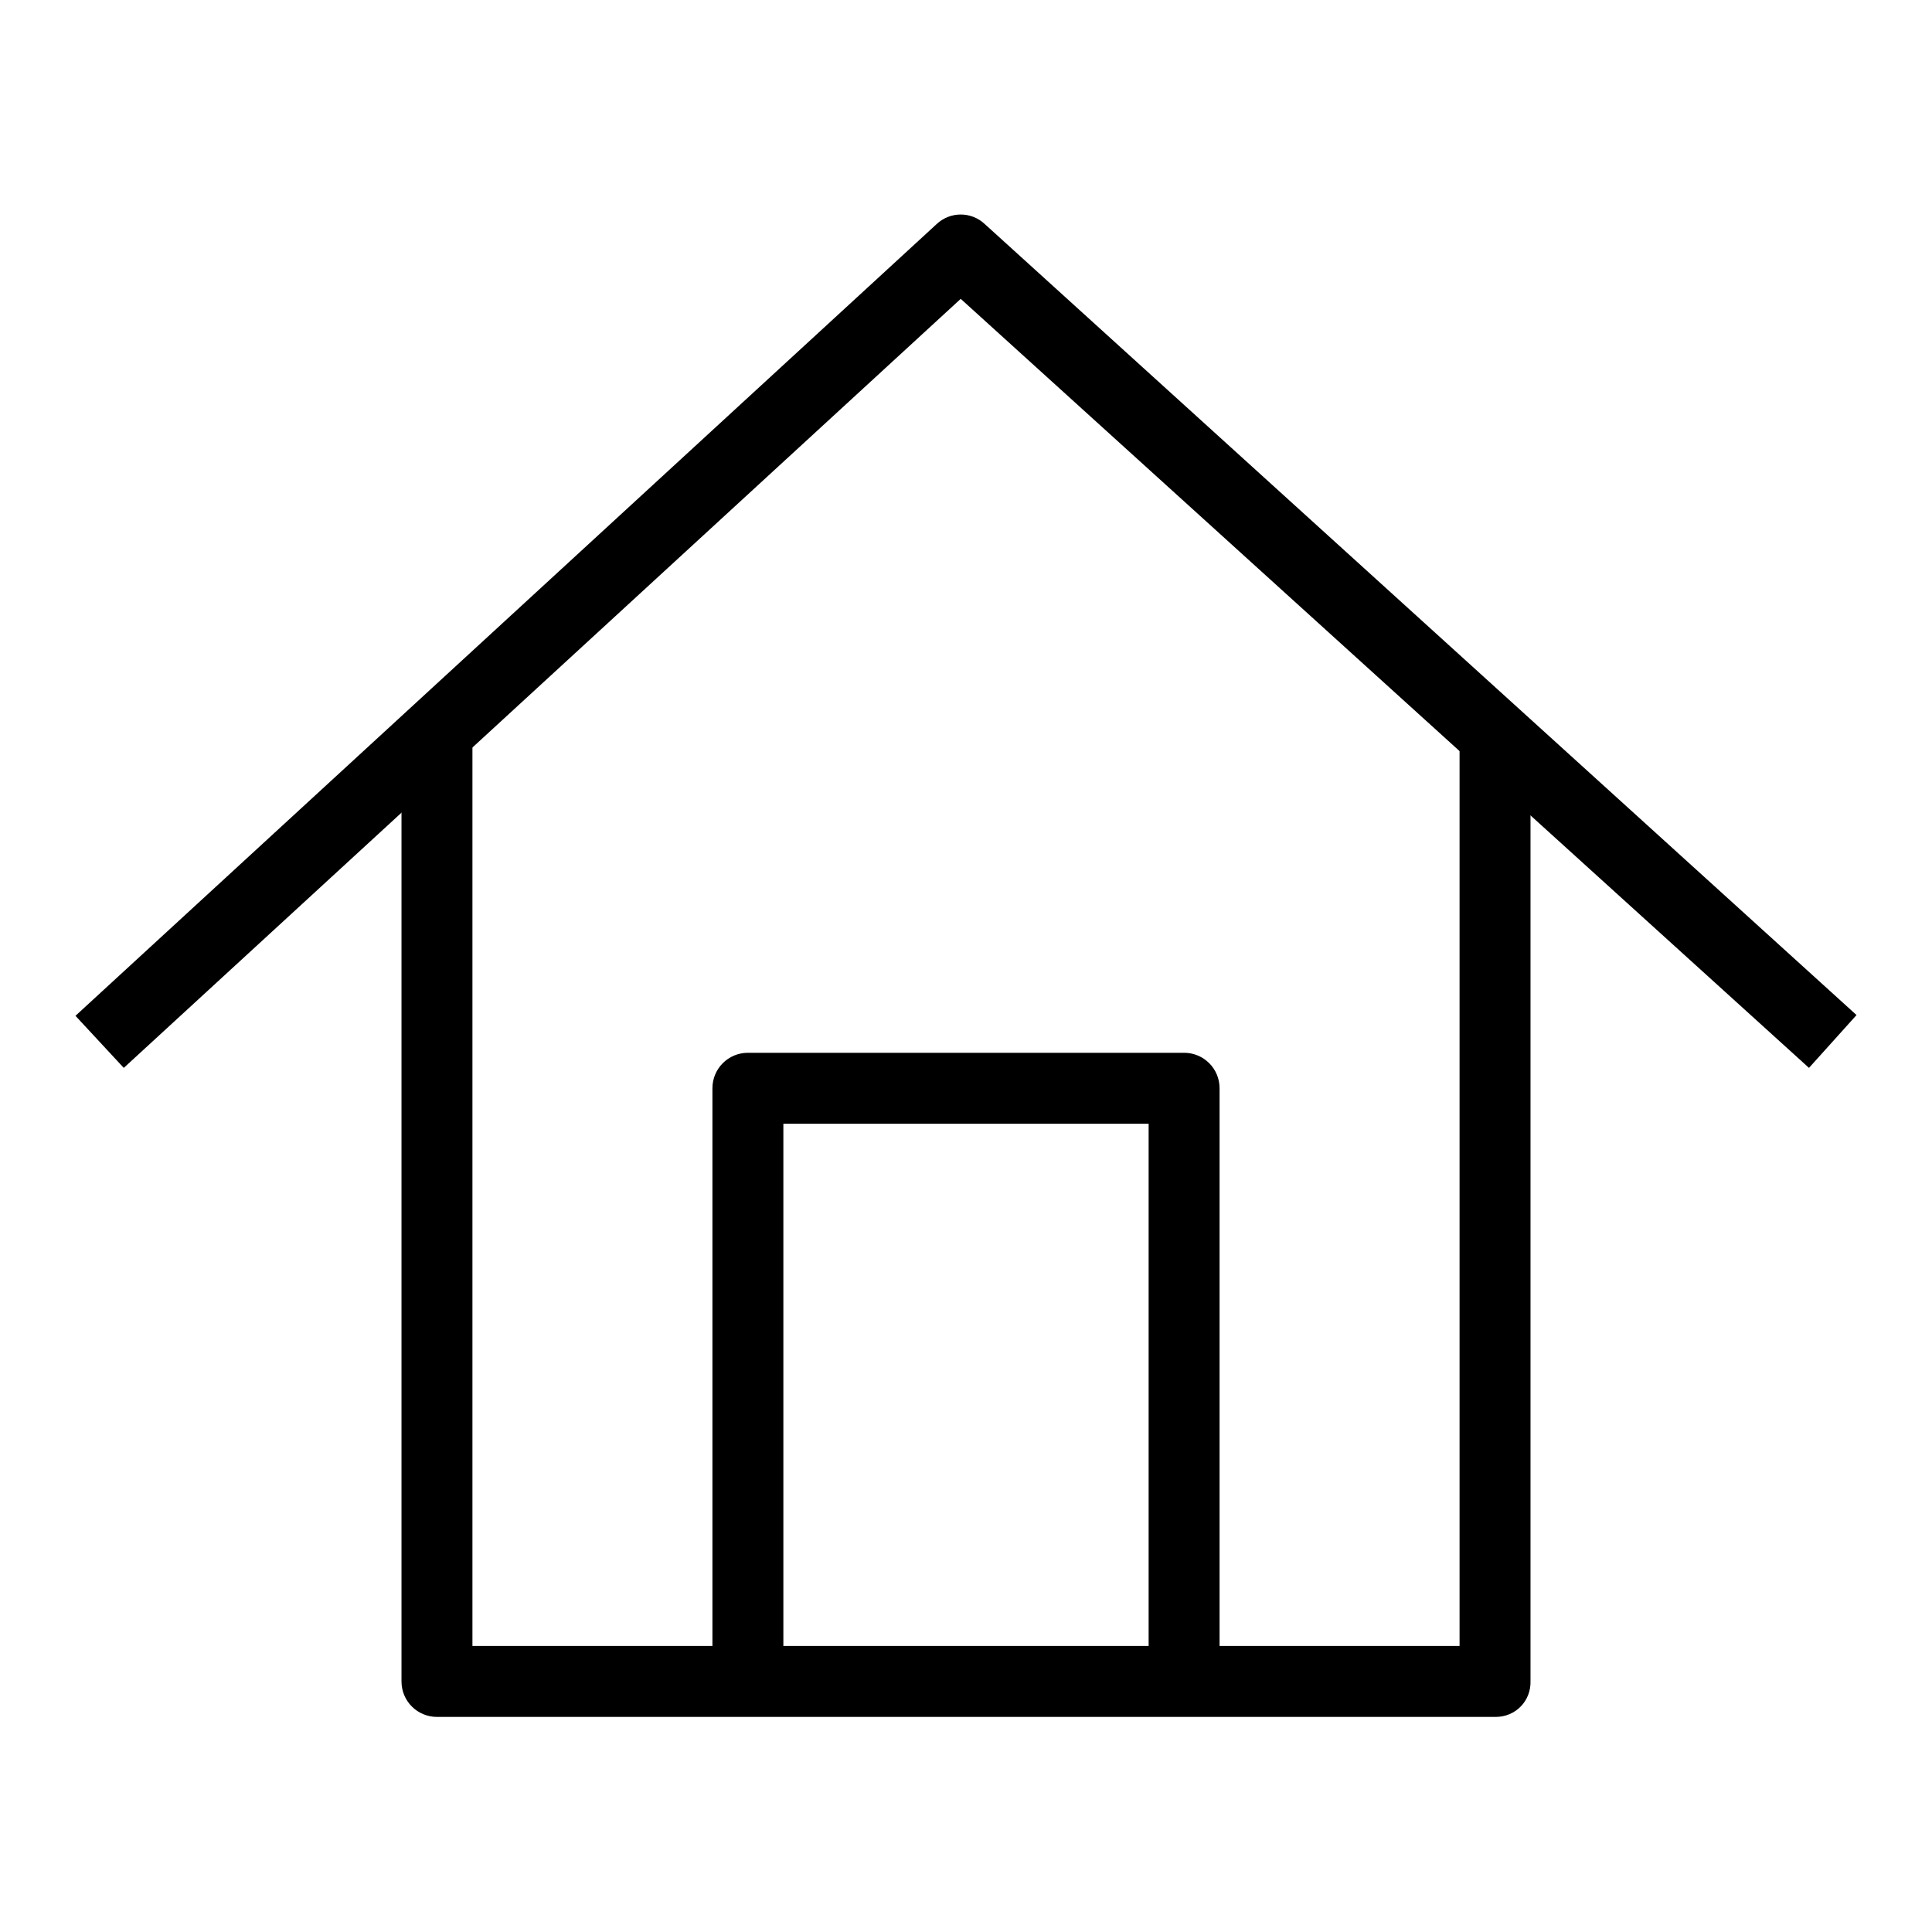
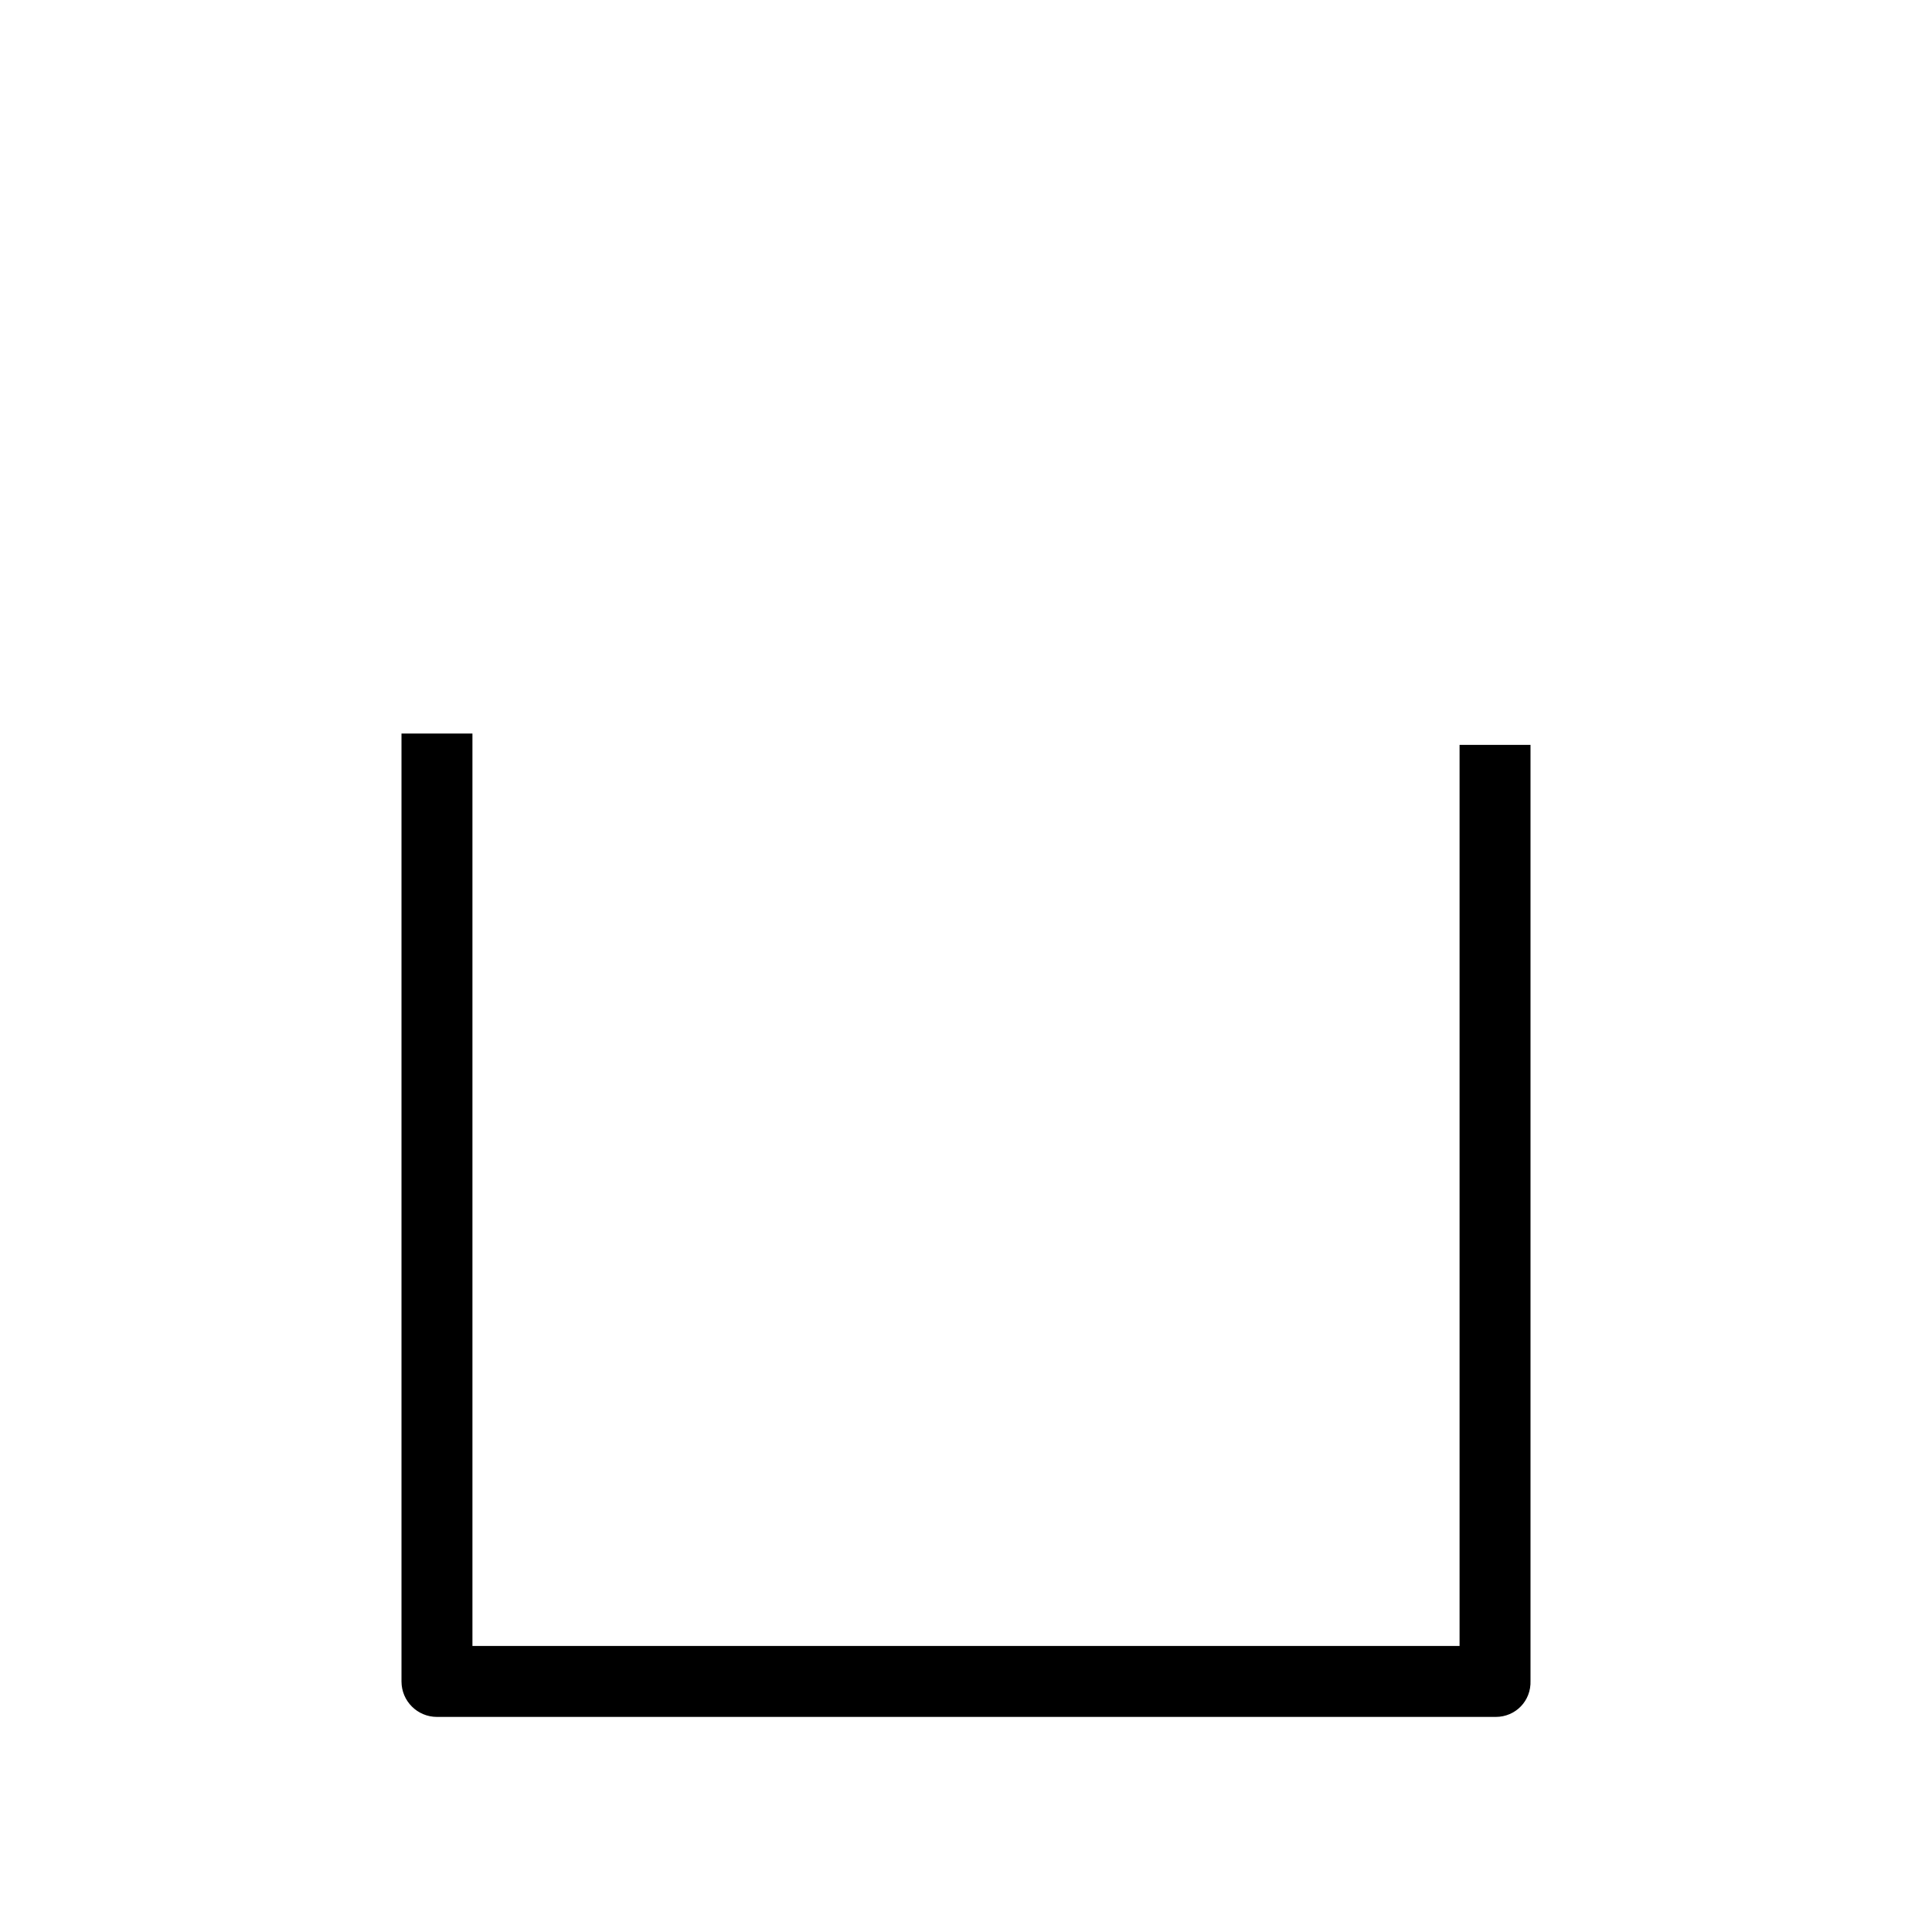
<svg xmlns="http://www.w3.org/2000/svg" version="1.1" x="0px" y="0px" viewBox="0 0 256 256" enable-background="new 0 0 256 256" xml:space="preserve">
  <g>
    <g>
      <g>
-         <path fill="#000000" d="M198.2,227.5H57.9c-2.6,0-4.7-2.1-4.7-4.7V97.2h9.4v120.9h130.8V98.7h9.4v124C202.9,225.4,200.8,227.5,198.2,227.5z" />
-         <path fill="#000000" d="M239.7,141.5L127.3,39.6L16.4,141.5l-6.4-6.9L124.1,29.7c1.8-1.7,4.6-1.7,6.4,0L246,134.5L239.7,141.5z" />
-         <path fill="#000000" d="M161.6,222.8h-9.4v-73.9h-48.4v73.9h-9.4v-78.6c0-2.6,2.1-4.7,4.7-4.7h57.8c2.6,0,4.7,2.1,4.7,4.7V222.8L161.6,222.8z" />
+         <path fill="#000000" d="M198.2,227.5H57.9c-2.6,0-4.7-2.1-4.7-4.7V97.2h9.4v120.9h130.8V98.7h9.4v124C202.9,225.4,200.8,227.5,198.2,227.5" />
      </g>
      <g />
      <g />
      <g />
      <g />
      <g />
      <g />
      <g />
      <g />
      <g />
      <g />
      <g />
      <g />
      <g />
      <g />
      <g />
    </g>
  </g>
</svg>